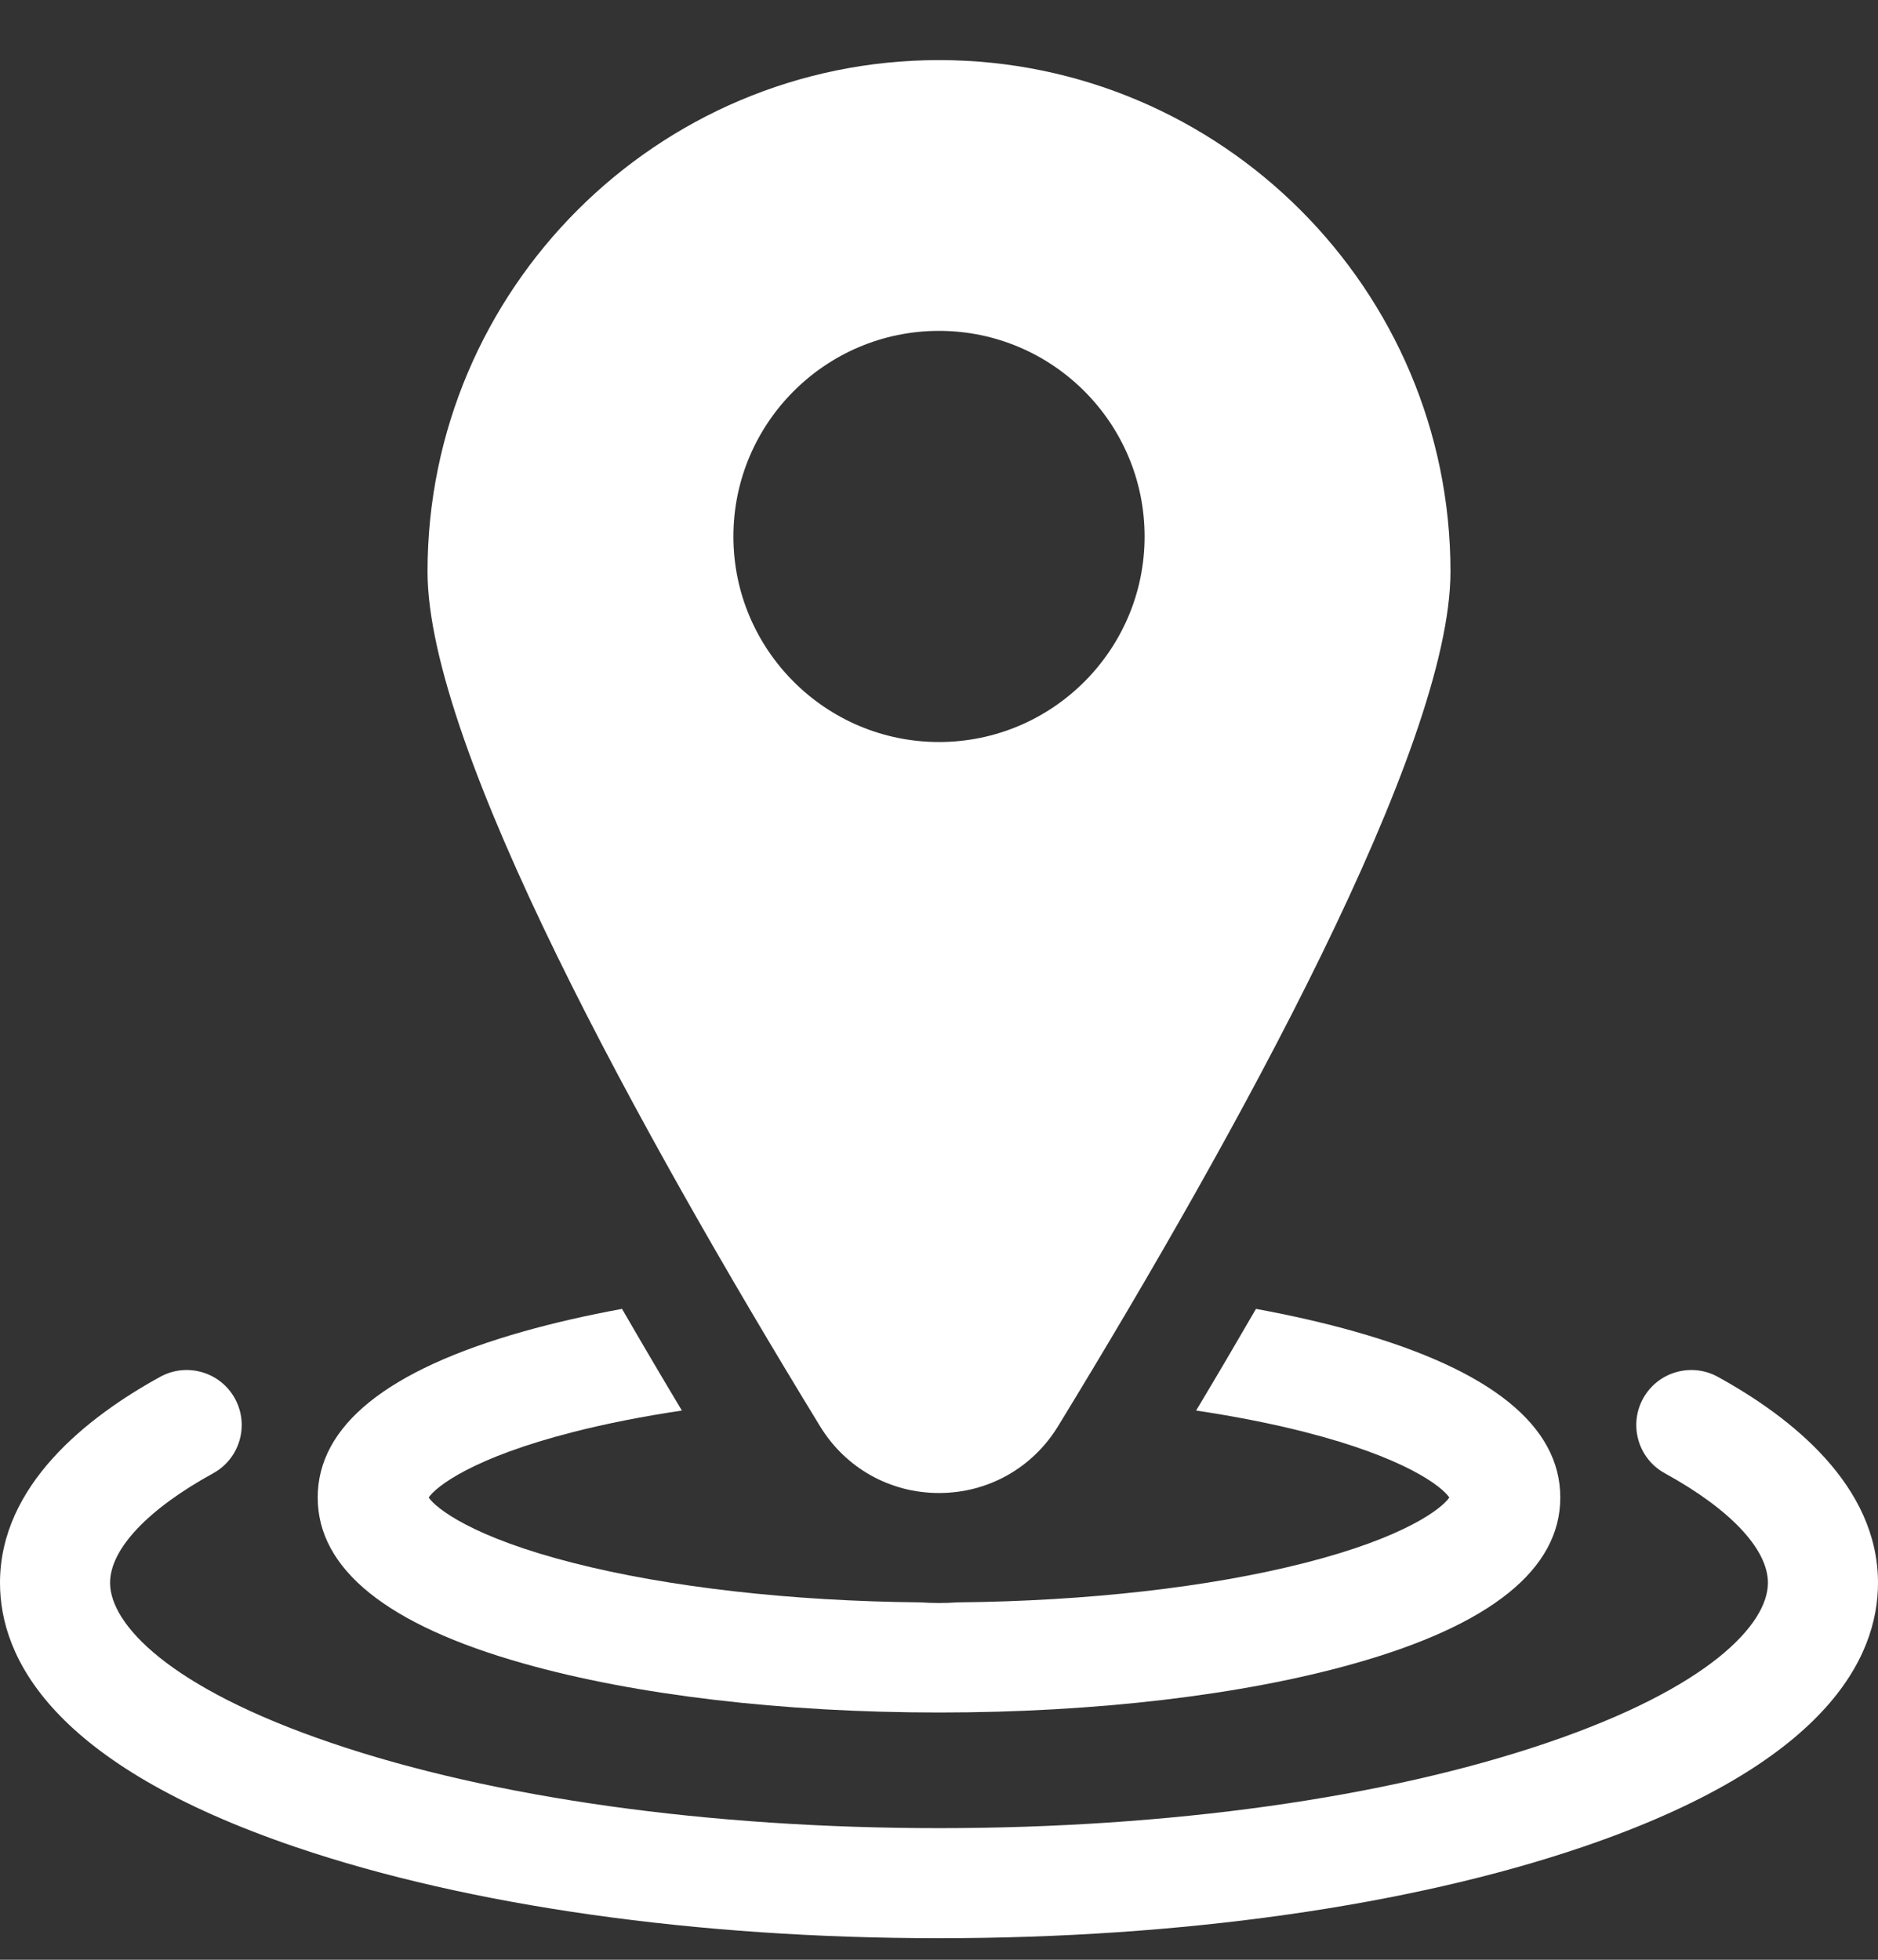
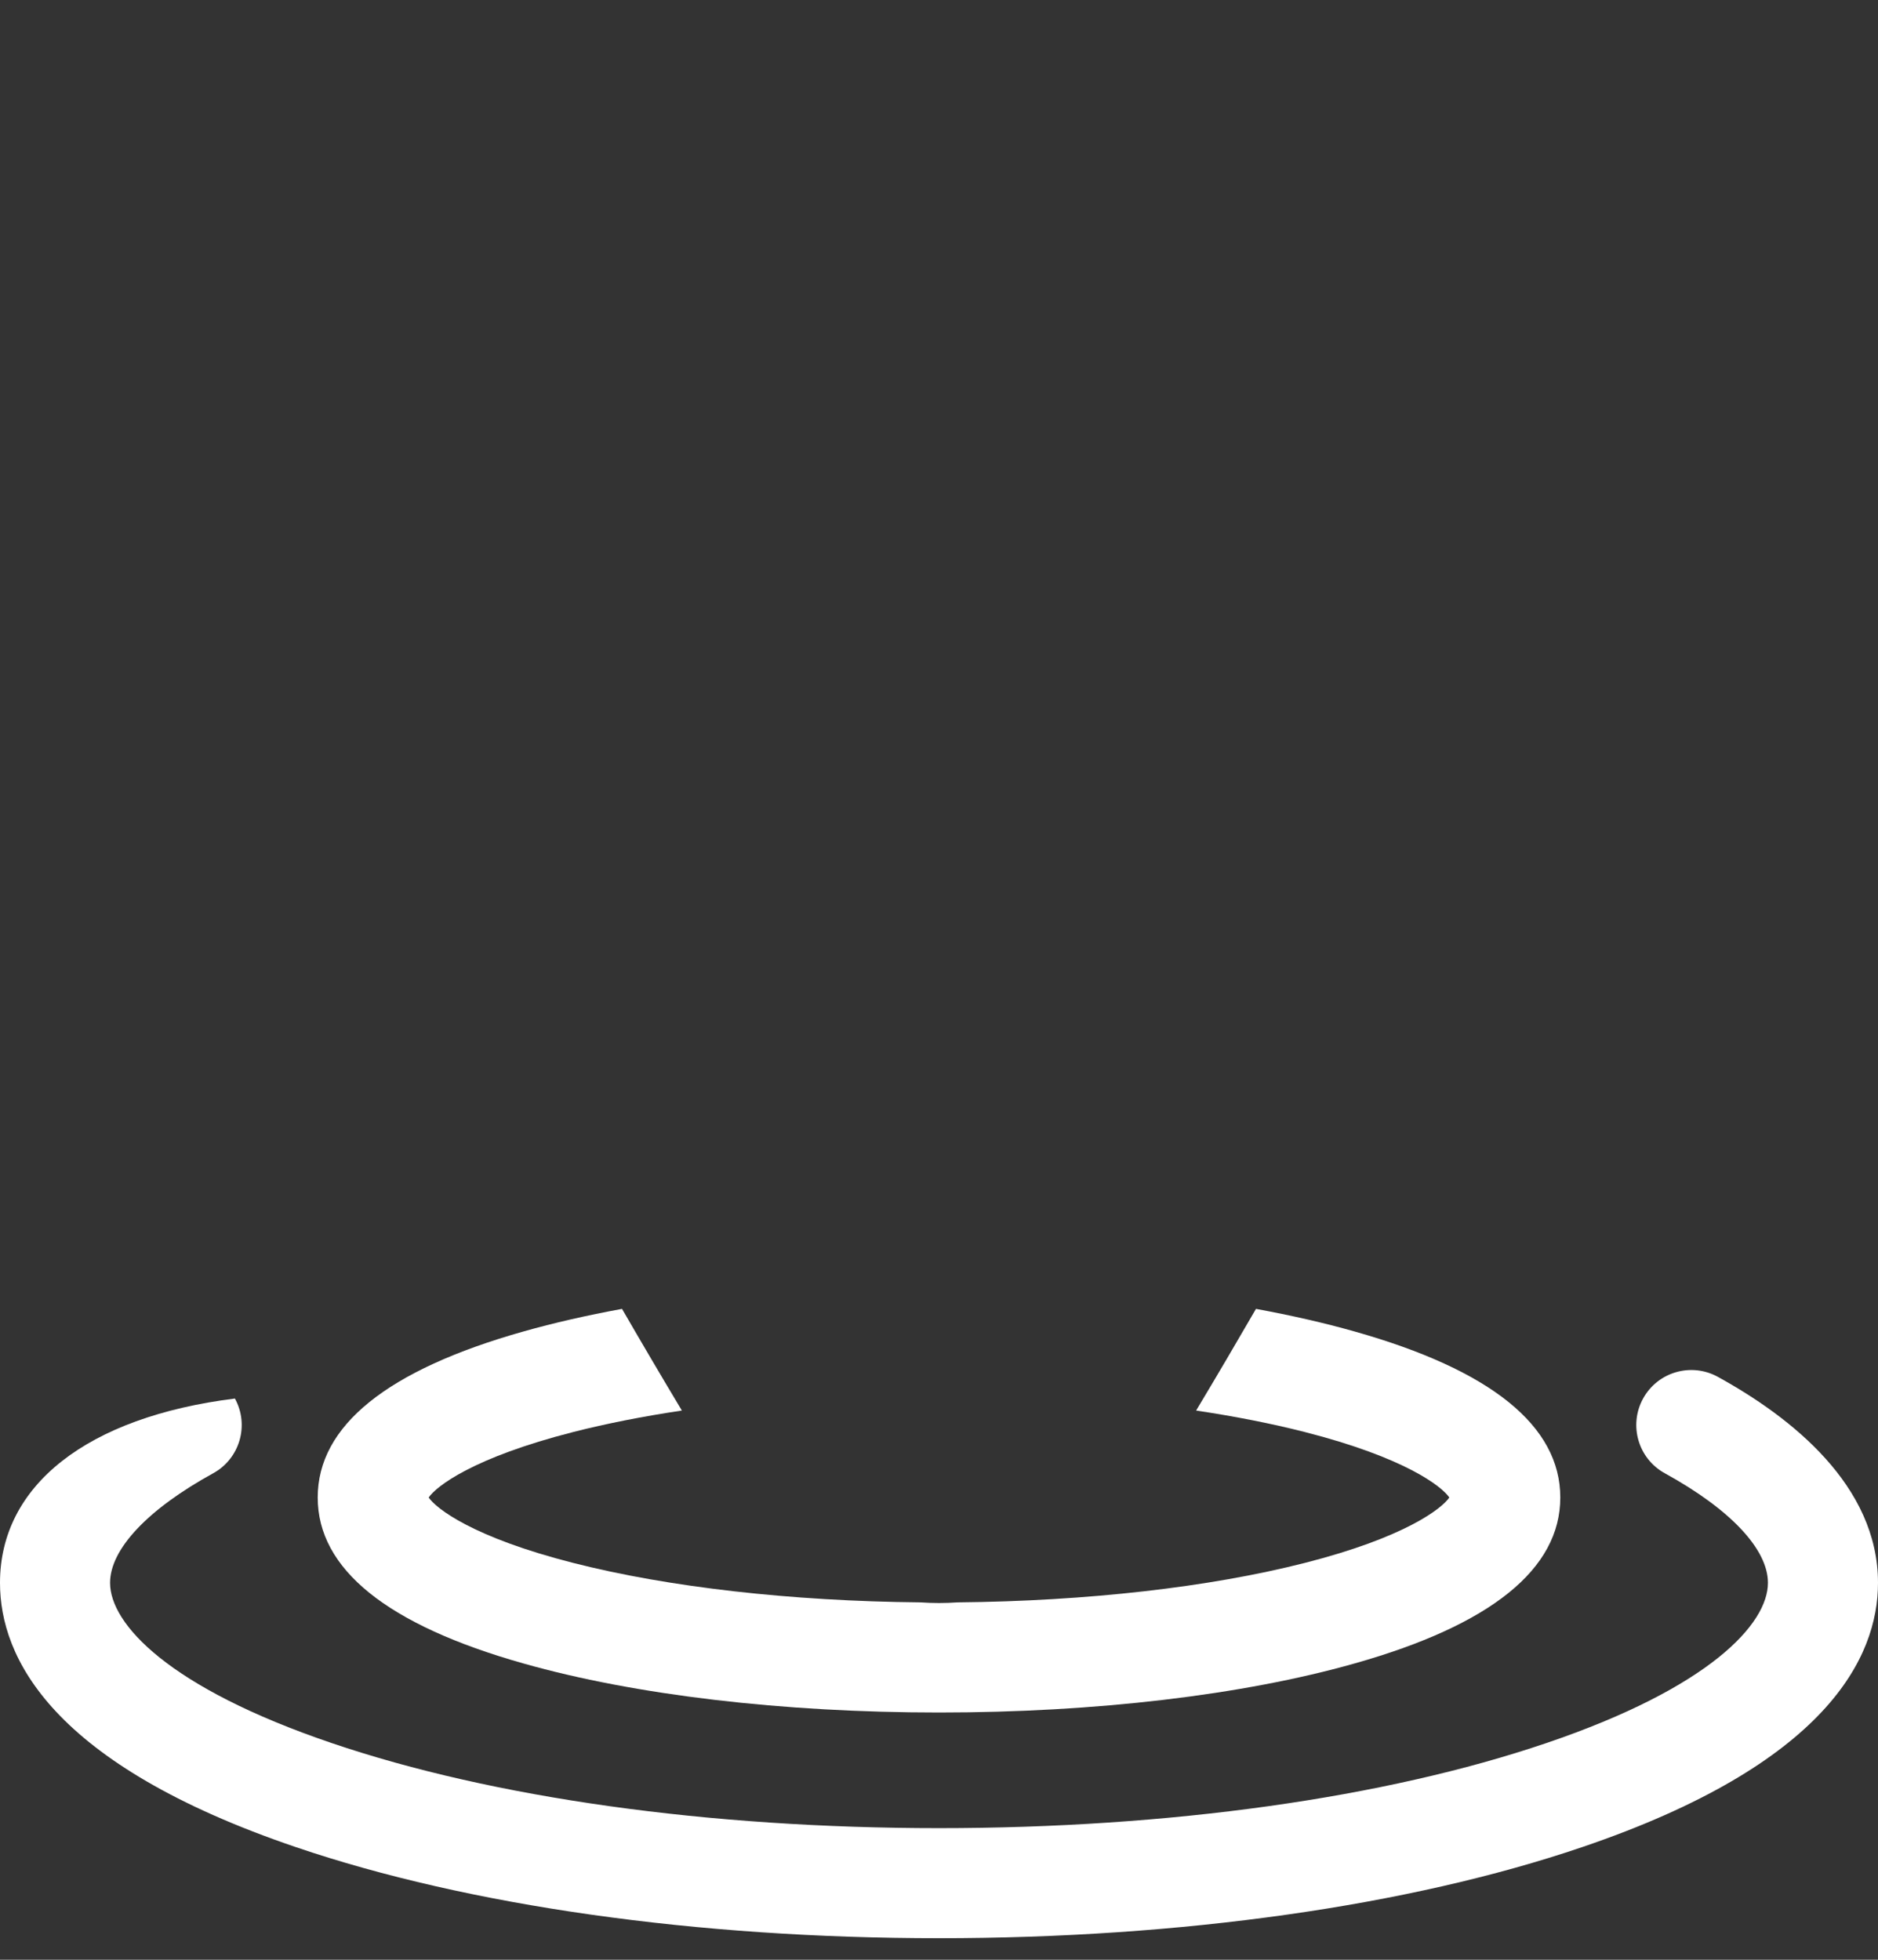
<svg xmlns="http://www.w3.org/2000/svg" width="23" height="24" viewBox="0 0 23 24" fill="none">
  <rect x="0" y="0" width="23" height="24" fill="#333333" stroke="none" />
-   <path d="M21.038 16.861C20.712 16.682 20.302 16.801 20.123 17.127C19.944 17.453 20.063 17.863 20.389 18.042C21.192 18.483 21.652 18.972 21.652 19.384C21.652 19.887 20.939 20.667 18.939 21.346C16.962 22.018 14.32 22.388 11.5 22.388C8.68 22.388 6.038 22.018 4.062 21.346C2.061 20.667 1.348 19.887 1.348 19.384C1.348 18.972 1.808 18.483 2.611 18.042C2.937 17.863 3.056 17.453 2.877 17.127C2.698 16.801 2.288 16.682 1.962 16.861C1.067 17.353 0 18.19 0 19.384C0 20.299 0.629 21.604 3.628 22.622C5.741 23.34 8.536 23.736 11.5 23.736C14.464 23.736 17.259 23.34 19.372 22.622C22.371 21.604 23 20.299 23 19.384C23 18.19 21.933 17.353 21.038 16.861Z" fill="white" />
+   <path d="M21.038 16.861C20.712 16.682 20.302 16.801 20.123 17.127C19.944 17.453 20.063 17.863 20.389 18.042C21.192 18.483 21.652 18.972 21.652 19.384C21.652 19.887 20.939 20.667 18.939 21.346C16.962 22.018 14.32 22.388 11.5 22.388C8.68 22.388 6.038 22.018 4.062 21.346C2.061 20.667 1.348 19.887 1.348 19.384C1.348 18.972 1.808 18.483 2.611 18.042C2.937 17.863 3.056 17.453 2.877 17.127C1.067 17.353 0 18.19 0 19.384C0 20.299 0.629 21.604 3.628 22.622C5.741 23.34 8.536 23.736 11.5 23.736C14.464 23.736 17.259 23.34 19.372 22.622C22.371 21.604 23 20.299 23 19.384C23 18.19 21.933 17.353 21.038 16.861Z" fill="white" />
  <path d="M6.413 20.372C7.78 20.759 9.587 20.972 11.5 20.972C13.413 20.972 15.219 20.759 16.587 20.372C18.261 19.9 19.109 19.215 19.109 18.339C19.109 17.462 18.261 16.777 16.587 16.305C16.216 16.2 15.812 16.108 15.382 16.029C15.149 16.432 14.905 16.847 14.649 17.274C15.124 17.345 15.571 17.433 15.976 17.536C17.208 17.85 17.658 18.203 17.75 18.339C17.658 18.474 17.208 18.828 15.976 19.141C14.81 19.438 13.311 19.608 11.731 19.623C11.655 19.628 11.578 19.631 11.5 19.631C11.422 19.631 11.345 19.628 11.269 19.623C9.689 19.608 8.189 19.438 7.024 19.141C5.792 18.828 5.342 18.474 5.25 18.339C5.342 18.203 5.792 17.85 7.024 17.536C7.429 17.433 7.875 17.345 8.351 17.274C8.095 16.847 7.851 16.432 7.618 16.029C7.188 16.108 6.784 16.2 6.413 16.305C4.739 16.777 3.891 17.462 3.891 18.339C3.891 19.215 4.739 19.9 6.413 20.372Z" fill="white" />
-   <path d="M11.5 18.284C12.1 18.284 12.645 17.978 12.958 17.466C15.15 13.879 17.764 9.151 17.764 7C17.764 3.546 14.954 0.736 11.5 0.736C8.046 0.736 5.236 3.546 5.236 7C5.236 9.151 7.85 13.879 10.043 17.466C10.355 17.978 10.9 18.284 11.5 18.284ZM8.982 6.57C8.982 5.181 10.112 4.052 11.5 4.052C12.889 4.052 14.018 5.181 14.018 6.57C14.018 7.958 12.889 9.087 11.5 9.087C10.112 9.087 8.982 7.958 8.982 6.57Z" fill="white" />
</svg>